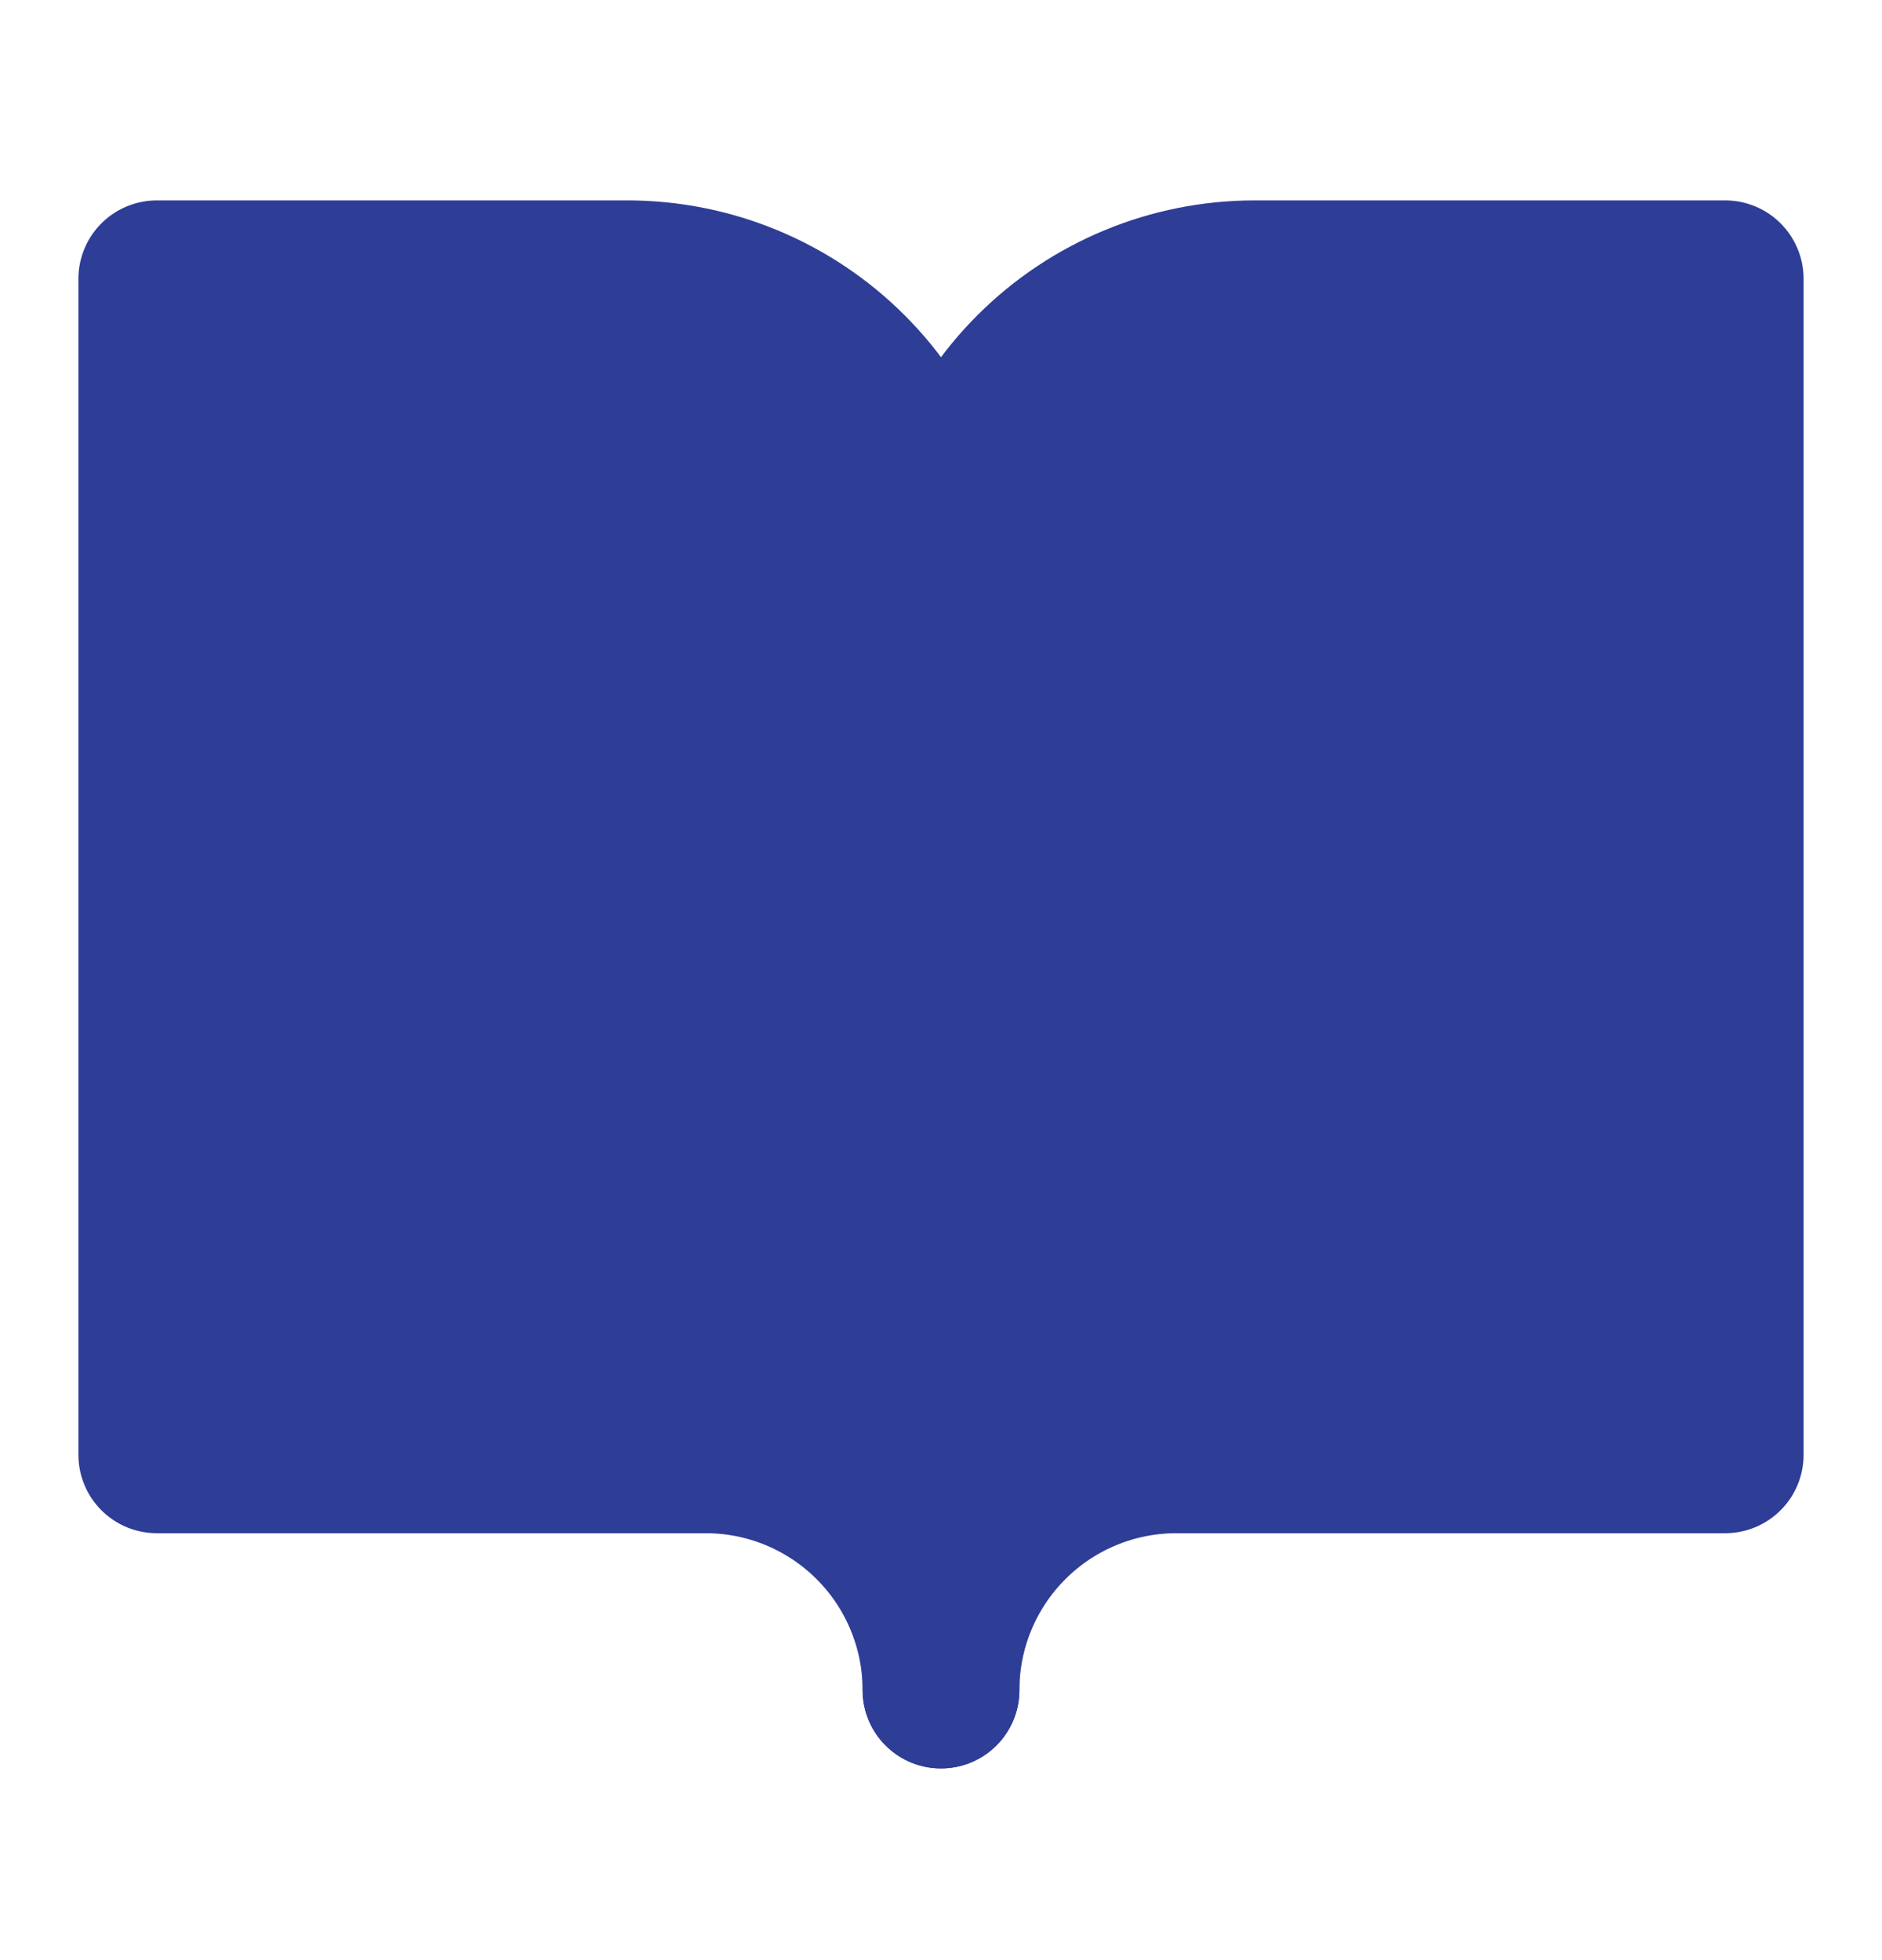
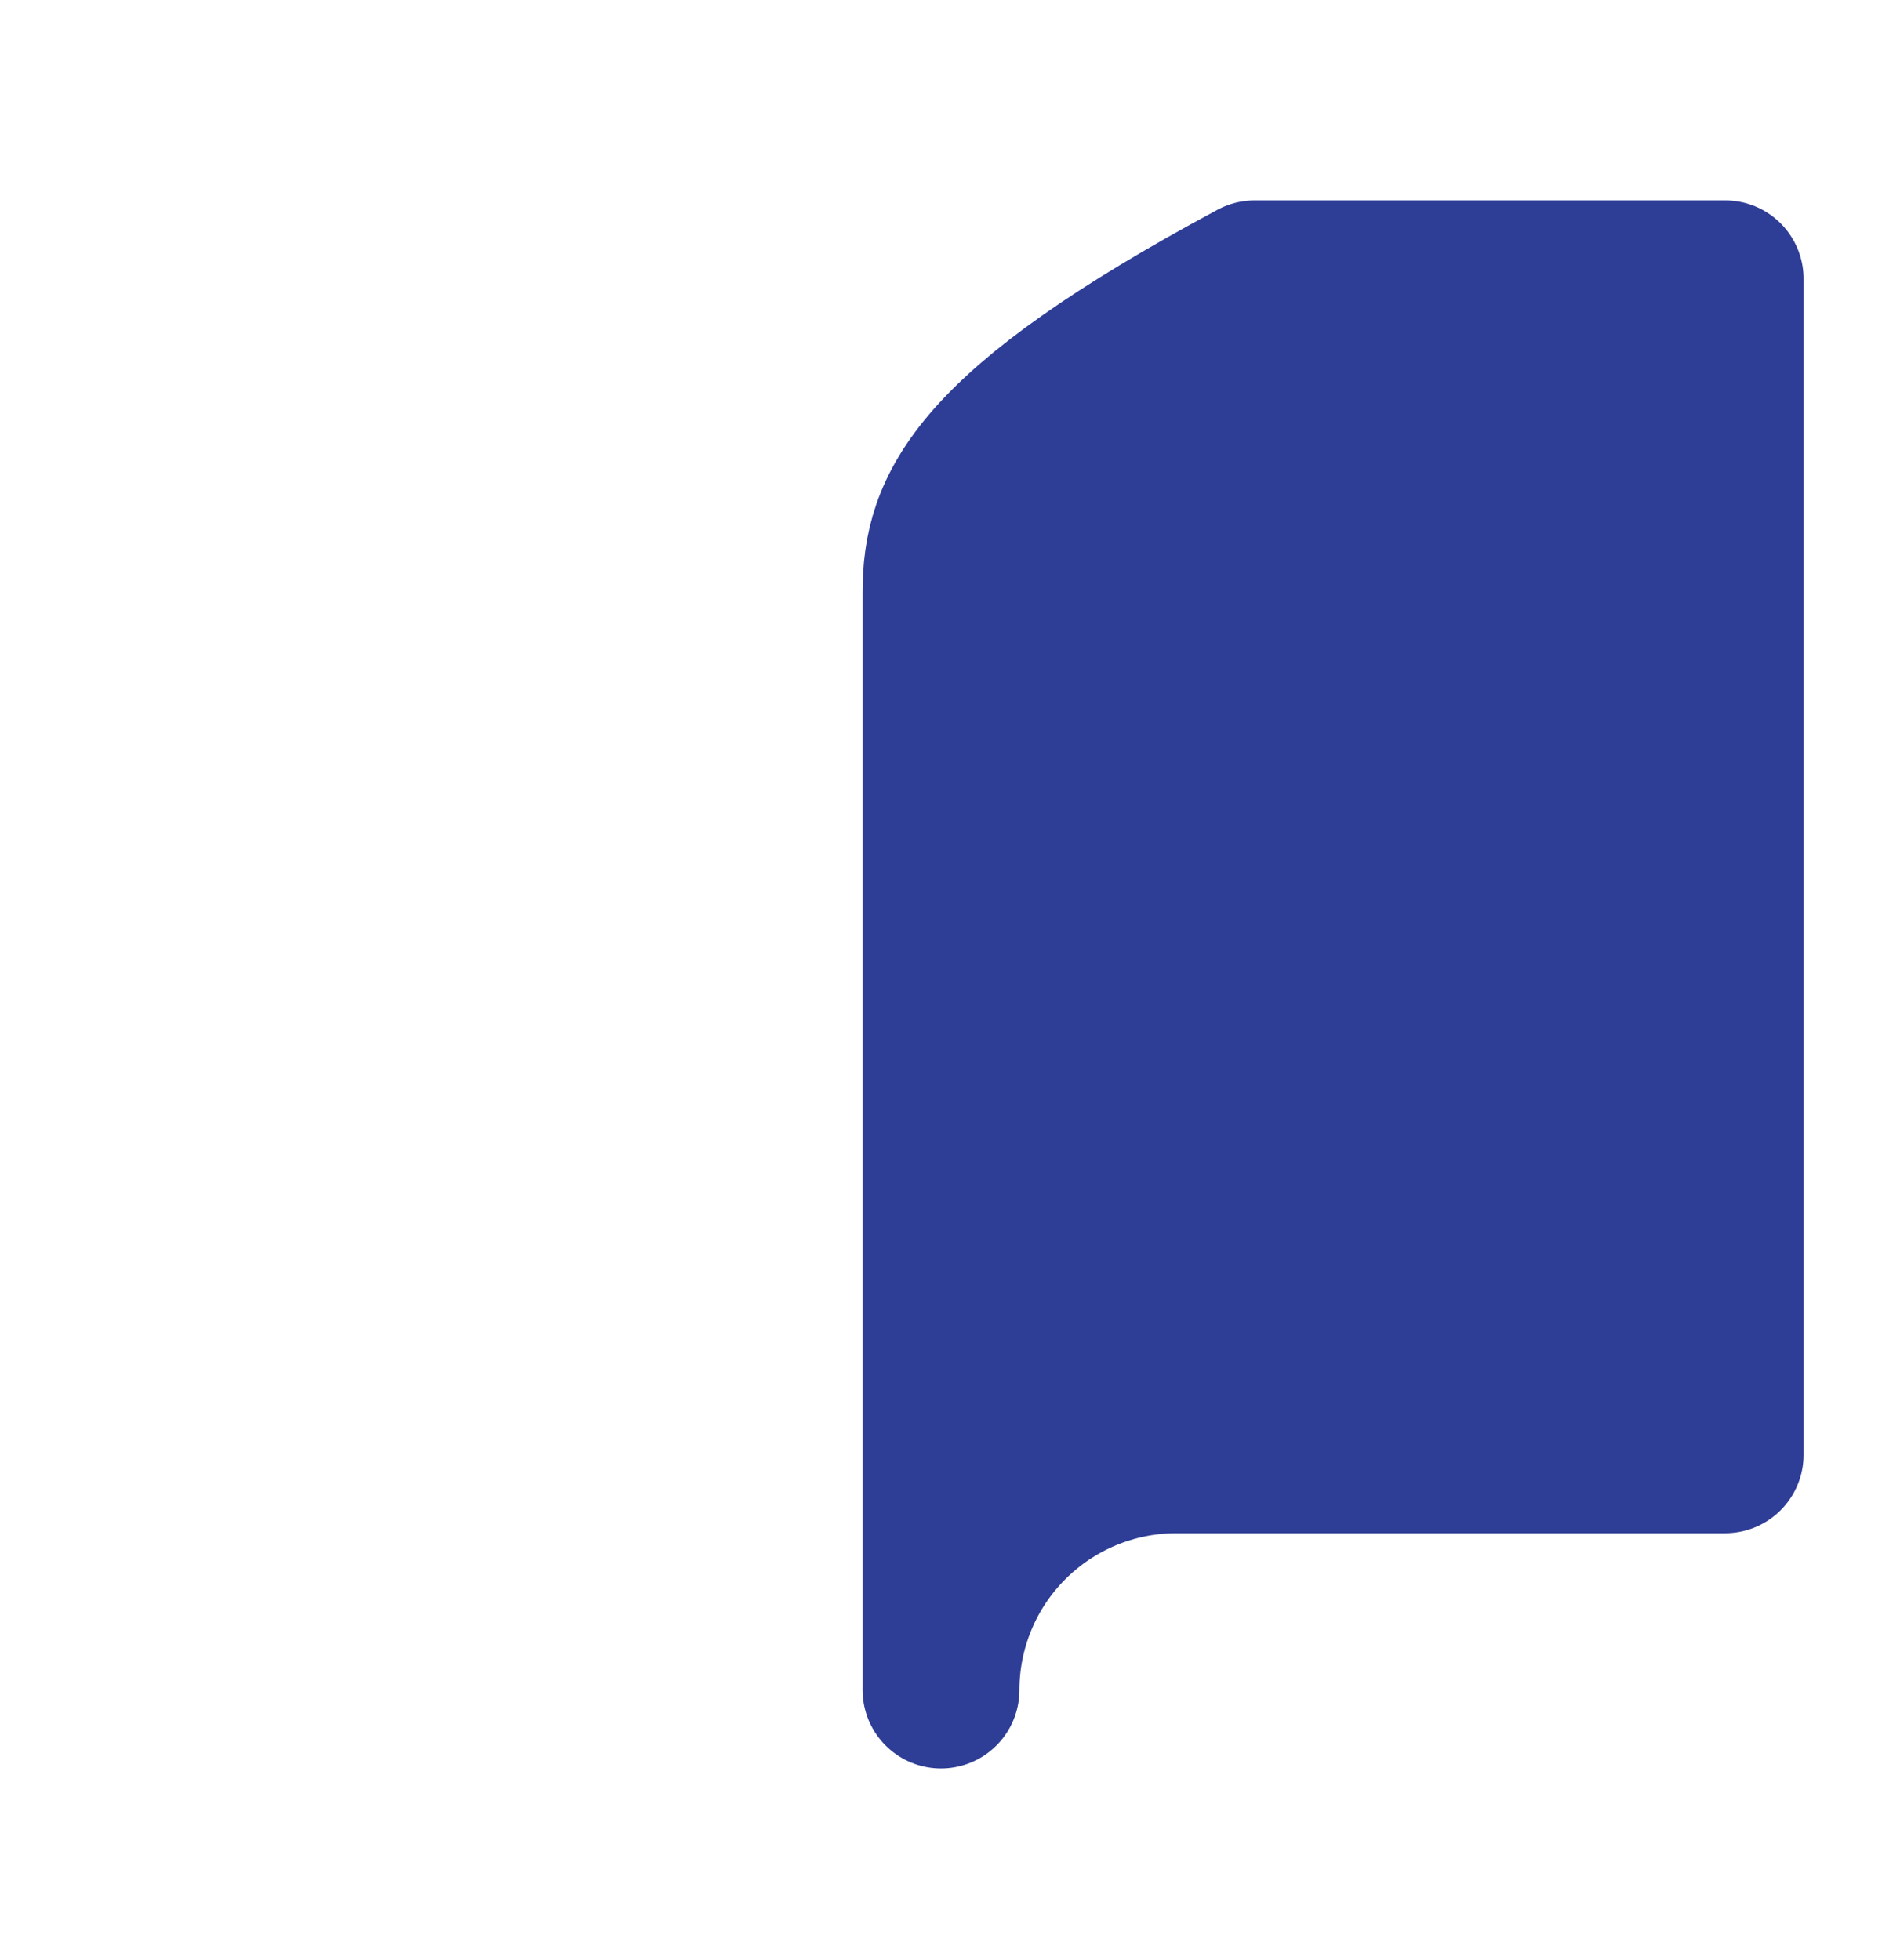
<svg xmlns="http://www.w3.org/2000/svg" width="24" height="25" viewBox="0 0 24 25" fill="none">
-   <path d="M2 3.556H8C9.061 3.556 10.078 3.977 10.828 4.727C11.579 5.477 12 6.495 12 7.556V21.555C12 20.76 11.684 19.997 11.121 19.434C10.559 18.872 9.796 18.555 9 18.555H2V3.556Z" fill="#2E3D96" stroke="#2E3D96" stroke-width="2" stroke-linecap="round" stroke-linejoin="round" />
-   <path d="M22 3.556H16C14.939 3.556 13.922 3.977 13.172 4.727C12.421 5.477 12 6.495 12 7.556V21.555C12 20.76 12.316 19.997 12.879 19.434C13.441 18.872 14.204 18.555 15 18.555H22V3.556Z" fill="#2E3D96" stroke="#2E3D96" stroke-width="2" stroke-linecap="round" stroke-linejoin="round" />
+   <path d="M22 3.556H16C12.421 5.477 12 6.495 12 7.556V21.555C12 20.76 12.316 19.997 12.879 19.434C13.441 18.872 14.204 18.555 15 18.555H22V3.556Z" fill="#2E3D96" stroke="#2E3D96" stroke-width="2" stroke-linecap="round" stroke-linejoin="round" />
</svg>